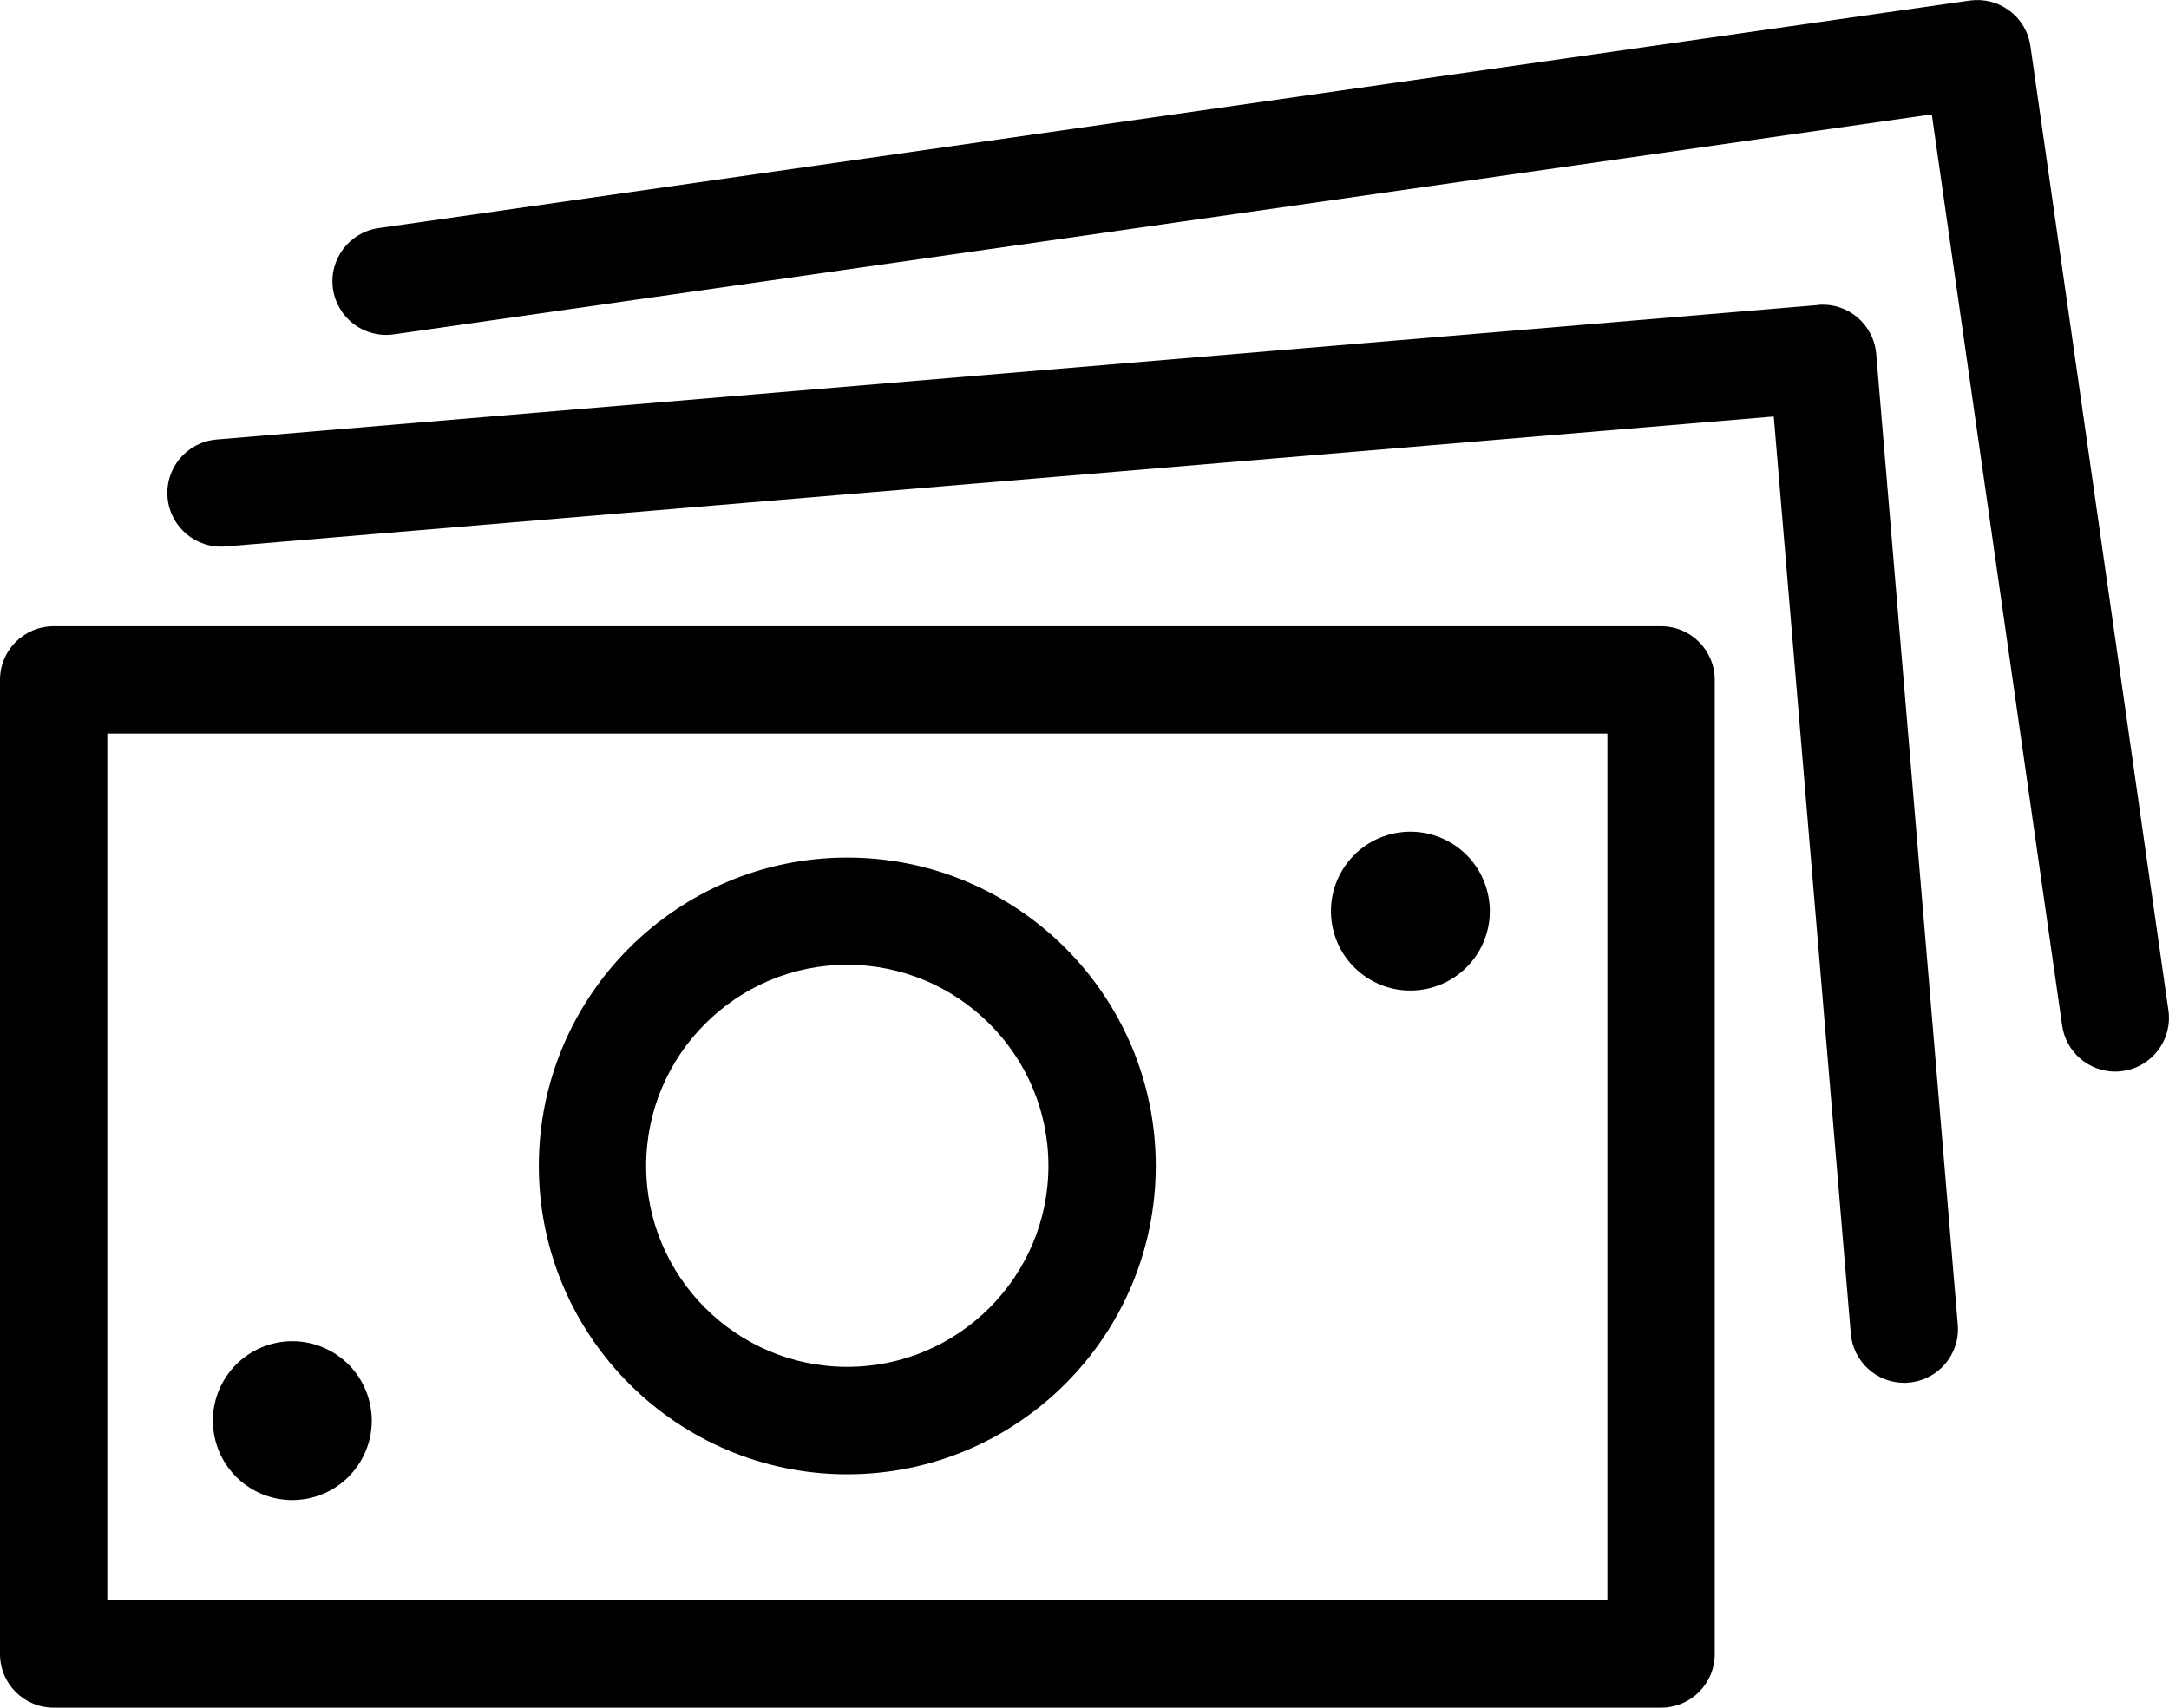
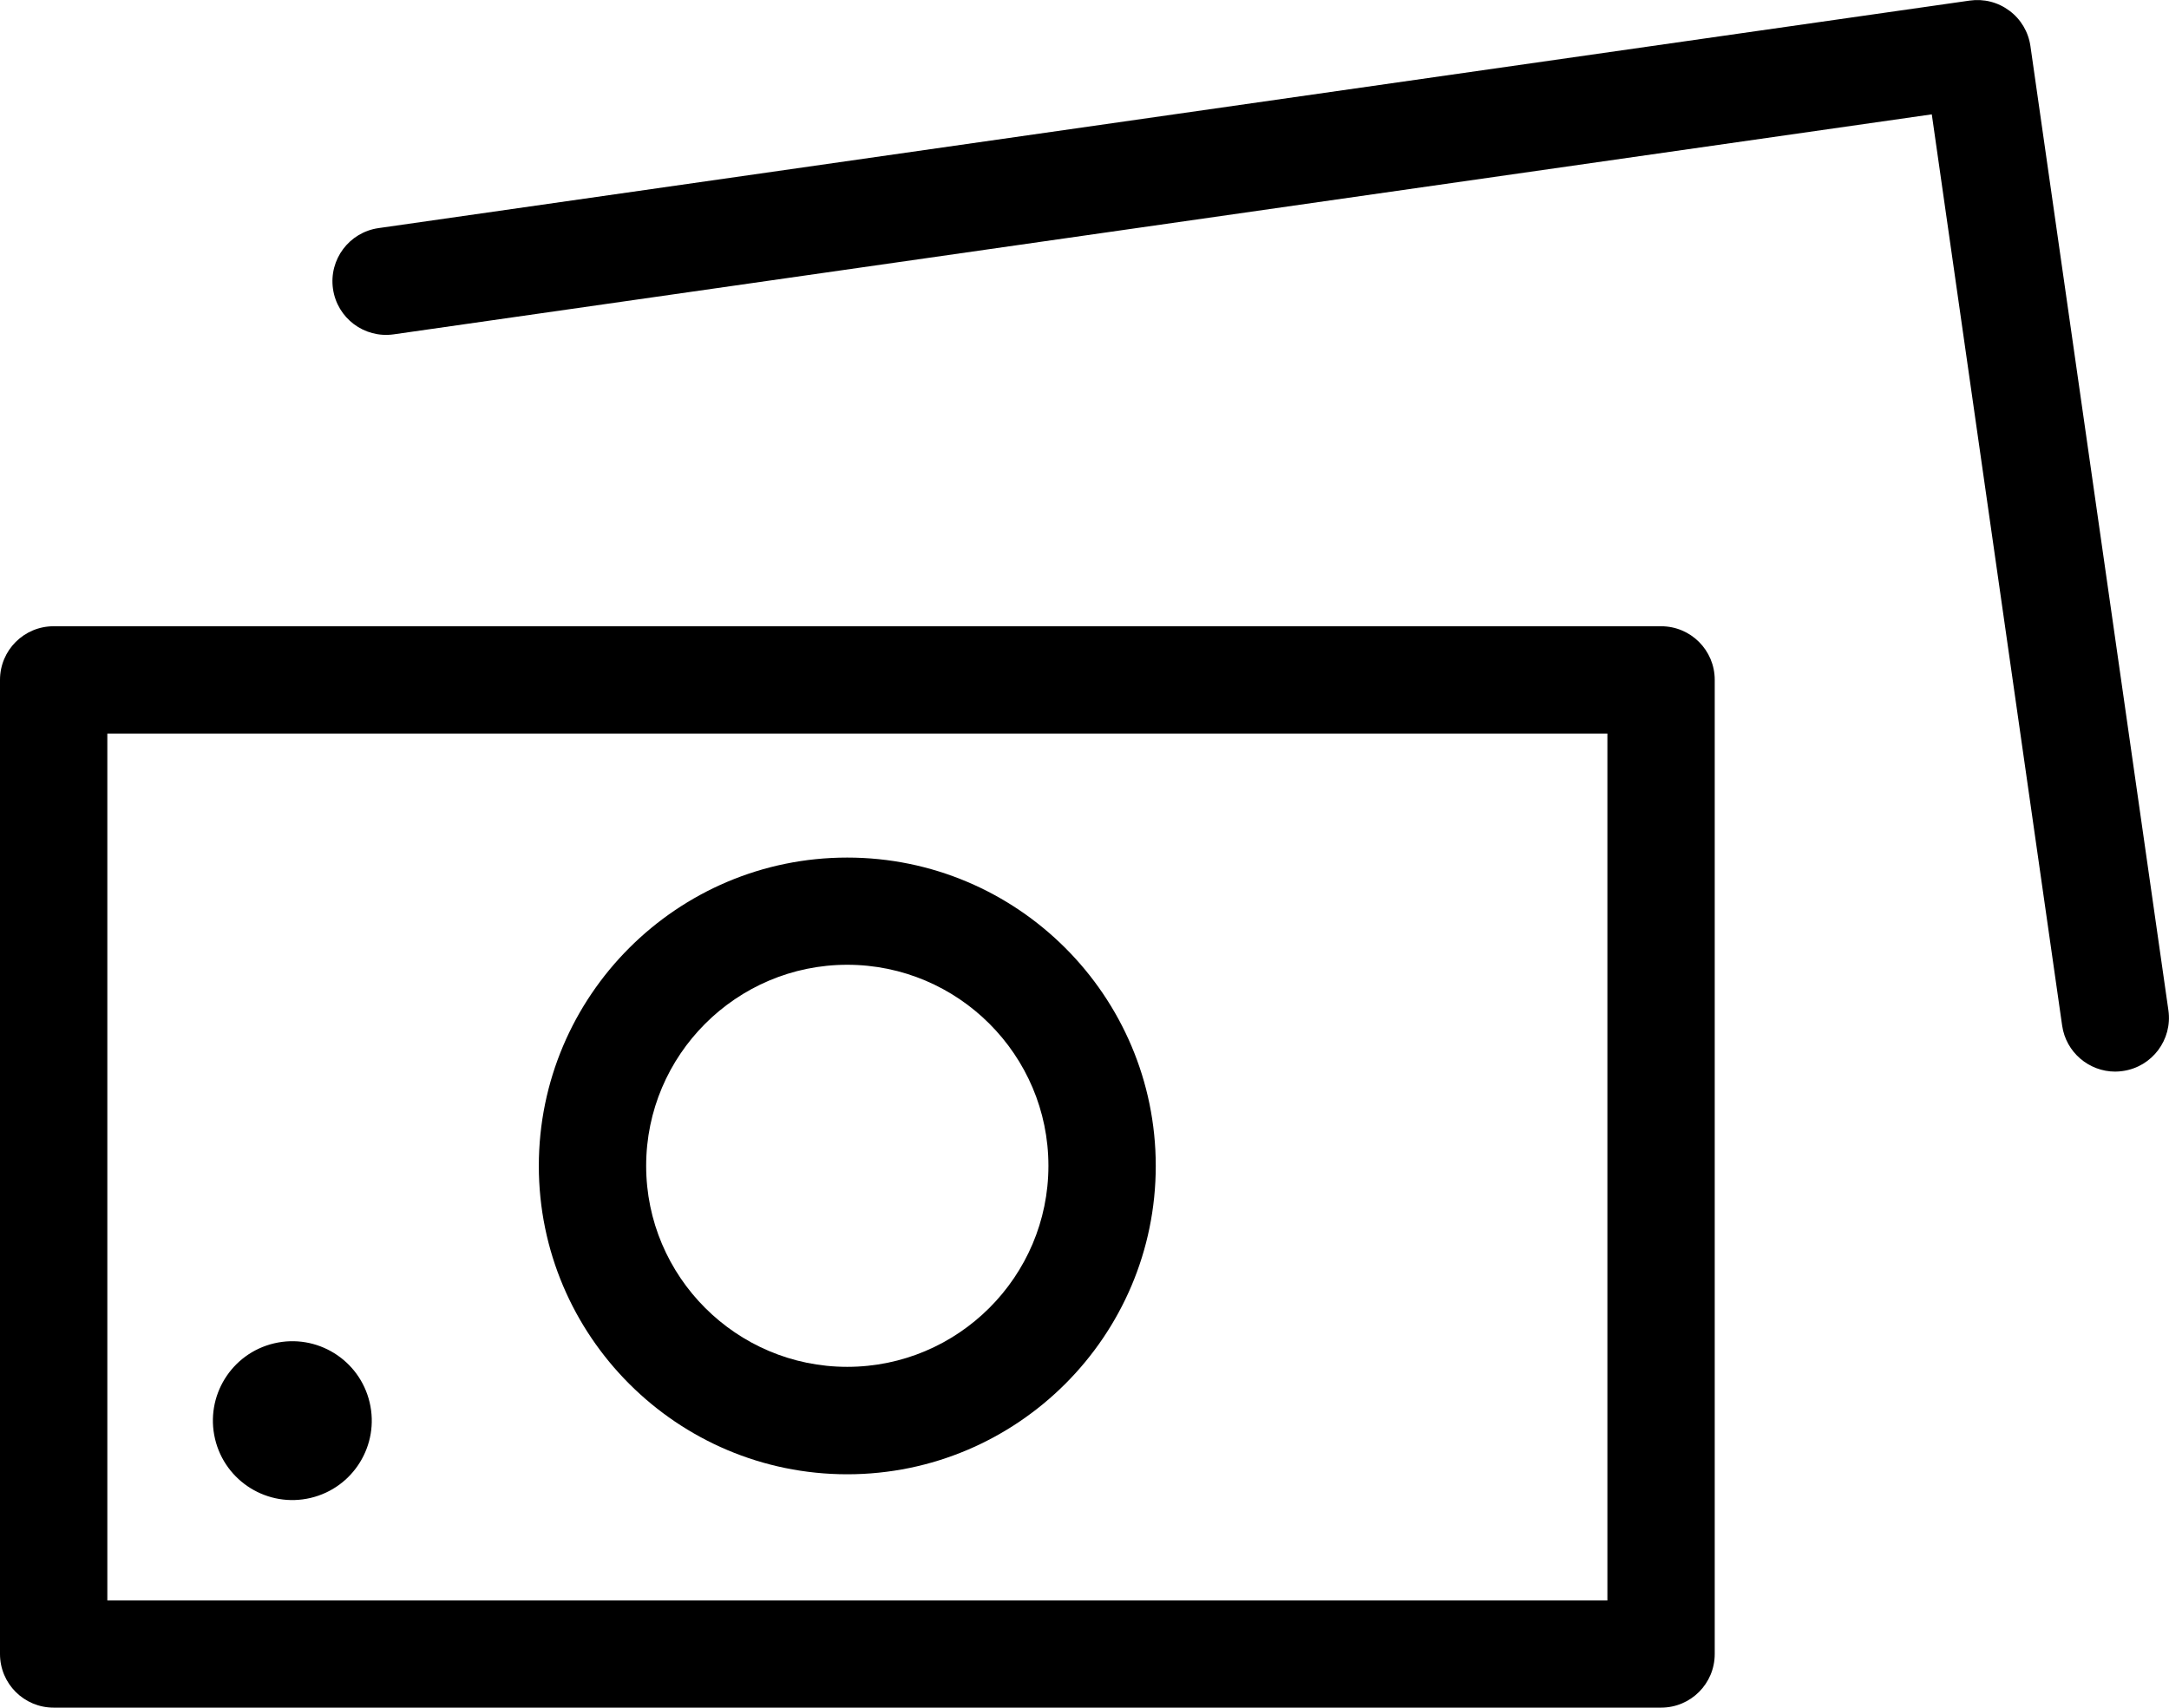
<svg xmlns="http://www.w3.org/2000/svg" data-name="Ebene 1" id="Ebene_1" viewBox="0 0 181.87 143.27">
  <defs>
    <style>
      .cls-1 {
        stroke-width: 0px;
      }
    </style>
  </defs>
  <path class="cls-1" d="M139.28,52.52H4.5c-2.49,0-4.5,2.01-4.5,4.5v81.69c0,2.49,2.01,4.5,4.5,4.5h134.78c2.49,0,4.5-2.01,4.5-4.5V57.02c0-2.49-2.01-4.5-4.5-4.5ZM134.78,134.22H9V61.52h125.78v72.69Z" />
-   <path class="cls-1" d="M152.47,25.58L18.16,36.86c-2.48.21-4.32,2.38-4.11,4.86.21,2.48,2.38,4.31,4.86,4.11l129.82-10.9,6.46,76.92c.2,2.35,2.16,4.12,4.48,4.12.13,0,.25,0,.38-.02,2.48-.21,4.32-2.38,4.11-4.86l-6.84-81.41c-.21-2.48-2.38-4.32-4.86-4.11Z" />
-   <path class="cls-1" d="M181.82,84.73L170.25,3.86c-.17-1.18-.8-2.25-1.76-2.96-.96-.72-2.15-1.02-3.34-.85L31.74,19.13c-2.46.35-4.17,2.63-3.82,5.09.35,2.46,2.62,4.17,5.09,3.82L161.98,9.59l10.93,76.42c.32,2.24,2.25,3.86,4.45,3.86.21,0,.43-.02.64-.05,2.46-.35,4.17-2.63,3.82-5.09Z" />
+   <path class="cls-1" d="M181.82,84.73L170.25,3.86c-.17-1.18-.8-2.25-1.76-2.96-.96-.72-2.15-1.02-3.34-.85L31.74,19.13c-2.46.35-4.17,2.63-3.82,5.09.35,2.46,2.62,4.17,5.09,3.82L161.98,9.59l10.93,76.42c.32,2.24,2.25,3.86,4.45,3.86.21,0,.43-.02.64-.05,2.46-.35,4.17-2.63,3.82-5.09" />
  <path class="cls-1" d="M71.04,123.64c14.26,0,25.87-11.6,25.87-25.86s-11.6-25.86-25.87-25.86-25.86,11.6-25.86,25.86,11.6,25.86,25.86,25.86ZM71.04,80.91c9.3,0,16.87,7.57,16.87,16.86s-7.57,16.86-16.87,16.86-16.86-7.57-16.86-16.86,7.57-16.86,16.86-16.86Z" />
  <circle class="cls-1" cx="24.52" cy="119.14" r="6.66" transform="translate(-26.72 8.82) rotate(-13.28)" />
-   <circle class="cls-1" cx="118.26" cy="76.41" r="6.66" transform="translate(-14.39 29.21) rotate(-13.28)" />
</svg>